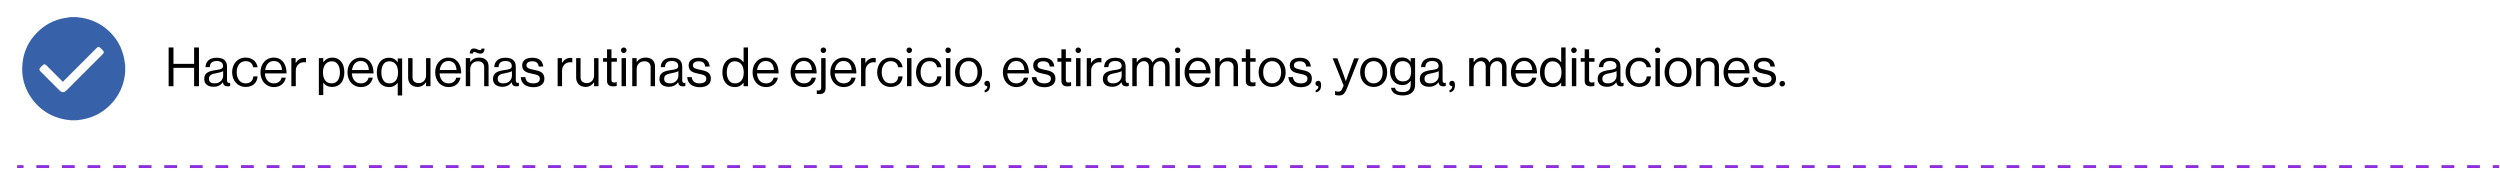
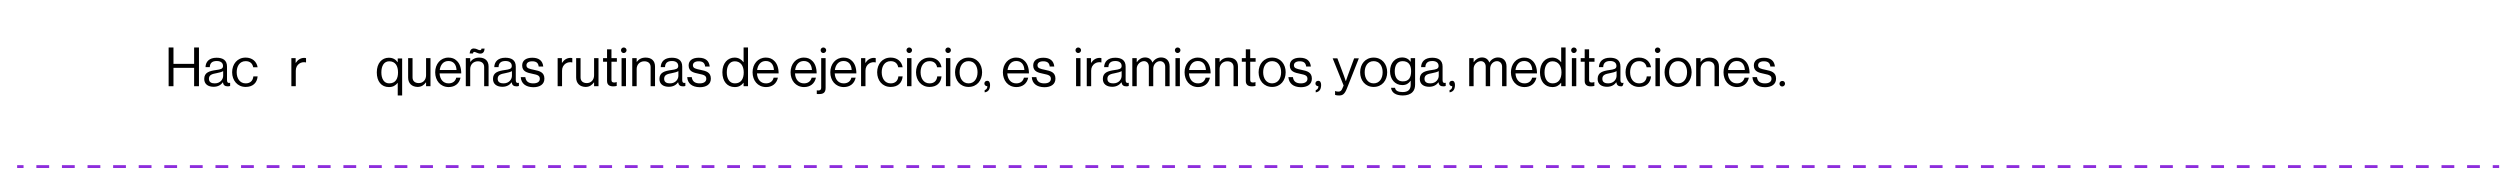
<svg xmlns="http://www.w3.org/2000/svg" width="1300px" height="95px" viewBox="0 0 1311 95" version="1.1">
  <g id="surface1">
-     <path style=" stroke:none;fill-rule:nonzero;fill:rgb(21.569%,38.039%,66.275%);fill-opacity:1;" d="M 65.656 33.832 C 65.656 34.953 65.656 36.074 65.656 37.195 C 65.582 37.867 65.508 38.539 65.434 39.211 C 64.684 44.586 62.52 49.367 58.863 53.477 C 54.68 58.18 49.527 61.094 43.332 62.215 C 42.359 62.363 41.312 62.512 40.344 62.66 C 39.223 62.66 38.105 62.66 36.984 62.66 C 36.836 62.66 36.609 62.586 36.461 62.586 C 35.34 62.438 34.223 62.363 33.102 62.062 C 26.531 60.645 21.152 57.211 17.121 51.906 C 12.641 46.008 10.926 39.285 11.895 31.965 C 12.641 26.066 15.18 20.988 19.363 16.73 C 23.395 12.621 28.32 10.008 33.996 9.035 C 34.969 8.887 35.938 8.738 36.984 8.59 C 38.105 8.59 39.223 8.59 40.344 8.59 C 41.238 8.738 42.211 8.812 43.105 8.961 C 48.184 9.859 52.664 11.949 56.547 15.387 C 61.176 19.418 64.09 24.645 65.207 30.844 C 65.359 31.816 65.508 32.785 65.656 33.832 Z M 33.027 42.57 C 32.43 41.973 31.98 41.523 31.531 41.078 C 29.145 38.688 26.754 36.297 24.363 33.906 C 23.543 33.086 23.094 33.086 22.273 33.906 C 21.902 34.281 21.527 34.652 21.227 34.953 C 20.48 35.699 20.48 36.297 21.227 37.043 C 24.516 40.332 27.875 43.691 31.16 46.977 C 32.43 48.246 33.625 48.246 34.895 46.977 C 38.254 43.617 41.539 40.332 44.898 36.969 C 47.887 33.98 50.945 30.918 53.934 27.934 C 54.605 27.262 54.605 26.664 53.934 25.992 C 53.559 25.617 53.188 25.242 52.812 24.871 C 51.918 23.973 51.469 23.973 50.574 24.871 C 44.898 30.547 39.148 36.297 33.473 41.973 C 33.324 42.121 33.176 42.273 33.027 42.57 Z M 33.027 42.57 " />
    <path style=" stroke:none;fill-rule:nonzero;fill:rgb(0%,0%,0%);fill-opacity:1;" d="M 88.43 24.496 L 90.969 24.496 L 90.969 33.086 L 101.797 33.086 L 101.797 24.496 L 104.336 24.496 L 104.336 44.812 L 101.797 44.812 L 101.797 35.176 L 90.969 35.176 L 90.969 44.812 L 88.43 44.812 Z M 88.43 24.496 " />
    <path style=" stroke:none;fill-rule:nonzero;fill:rgb(0%,0%,0%);fill-opacity:1;" d="M 112.023 45.109 C 109.262 45.109 107.098 43.84 107.098 41.004 C 107.098 37.566 109.785 36.82 113.445 36.297 C 115.535 36 116.953 35.773 116.953 34.207 C 116.953 32.562 115.758 31.594 113.668 31.594 C 111.277 31.594 110.086 32.637 110.008 34.805 L 107.77 34.805 C 107.844 31.965 109.711 29.875 113.594 29.875 C 116.73 29.875 119.043 31.07 119.043 34.504 L 119.043 41.449 C 119.043 42.496 119.27 43.094 120.09 43.094 C 120.238 43.094 120.387 43.094 120.613 43.02 L 120.688 43.02 L 120.688 44.66 C 120.387 44.812 120.016 44.887 119.418 44.887 C 117.926 44.887 117.102 44.215 116.879 42.719 C 116.059 43.914 114.562 45.109 112.023 45.109 Z M 117.027 39.359 L 117.027 36.895 C 116.281 37.344 114.938 37.715 113.668 37.941 C 111.352 38.387 109.562 38.762 109.562 40.926 C 109.562 42.871 111.129 43.316 112.621 43.316 C 115.609 43.316 117.027 41.078 117.027 39.359 Z M 117.027 39.359 " />
    <path style=" stroke:none;fill-rule:nonzero;fill:rgb(0%,0%,0%);fill-opacity:1;" d="M 121.73 37.492 C 121.73 33.234 124.422 29.801 128.824 29.801 C 132.262 29.801 134.574 31.816 135.098 34.879 L 132.785 34.879 C 132.41 32.863 131.066 31.668 128.824 31.668 C 125.691 31.668 124.121 34.281 124.121 37.492 C 124.121 40.703 125.766 43.316 128.824 43.316 C 131.215 43.316 132.633 41.973 132.859 39.656 L 135.098 39.656 C 134.801 43.168 132.484 45.184 128.824 45.184 C 124.496 45.184 121.73 41.75 121.73 37.492 Z M 121.73 37.492 " />
-     <path style=" stroke:none;fill-rule:nonzero;fill:rgb(0%,0%,0%);fill-opacity:1;" d="M 136.59 37.492 C 136.59 33.234 139.355 29.801 143.535 29.801 C 145.328 29.801 146.746 30.324 147.793 31.367 C 149.434 32.785 150.254 35.176 150.254 38.09 L 138.906 38.09 C 139.055 41.078 140.699 43.316 143.609 43.316 C 145.699 43.316 147.195 42.273 147.641 40.332 L 149.883 40.332 C 149.211 43.469 146.895 45.258 143.609 45.258 C 139.203 45.184 136.59 41.75 136.59 37.492 Z M 147.867 36.297 C 147.719 33.383 146.223 31.594 143.609 31.594 C 140.922 31.594 139.43 33.609 139.055 36.297 Z M 147.867 36.297 " />
    <path style=" stroke:none;fill-rule:nonzero;fill:rgb(0%,0%,0%);fill-opacity:1;" d="M 152.719 30.098 L 155.035 30.098 L 155.035 32.562 L 155.109 32.562 C 156.004 31.145 157.5 29.949 159.516 29.949 C 159.961 29.949 160.188 30.023 160.484 30.098 L 160.484 32.34 C 159.289 32.039 157.945 32.266 156.977 32.938 C 155.855 33.684 155.109 34.953 155.109 36.672 L 155.109 44.812 L 152.793 44.812 L 152.793 30.098 Z M 152.719 30.098 " />
-     <path style=" stroke:none;fill-rule:nonzero;fill:rgb(0%,0%,0%);fill-opacity:1;" d="M 167.207 30.098 L 169.52 30.098 L 169.52 32.191 L 169.594 32.191 C 170.715 30.695 172.207 29.801 174.301 29.801 C 178.031 29.801 180.57 32.637 180.57 37.492 C 180.57 42.199 178.184 45.184 174.223 45.184 C 172.207 45.184 170.789 44.586 169.594 43.02 L 169.52 43.02 L 169.52 49.441 L 167.207 49.441 Z M 178.258 37.566 C 178.258 34.281 176.836 31.742 174.074 31.742 C 170.863 31.742 169.371 34.355 169.371 37.566 C 169.371 40.777 170.641 43.316 174 43.316 C 176.836 43.316 178.258 40.852 178.258 37.566 Z M 178.258 37.566 " />
-     <path style=" stroke:none;fill-rule:nonzero;fill:rgb(0%,0%,0%);fill-opacity:1;" d="M 182.215 37.492 C 182.215 33.234 184.977 29.801 189.156 29.801 C 190.949 29.801 192.367 30.324 193.414 31.367 C 195.059 32.785 195.879 35.176 195.879 38.09 L 184.527 38.09 C 184.68 41.078 186.32 43.316 189.234 43.316 C 191.324 43.316 192.816 42.273 193.266 40.332 L 195.504 40.332 C 194.832 43.469 192.52 45.258 189.234 45.258 C 184.828 45.184 182.215 41.75 182.215 37.492 Z M 193.414 36.297 C 193.266 33.383 191.77 31.594 189.156 31.594 C 186.469 31.594 184.977 33.609 184.602 36.297 Z M 193.414 36.297 " />
    <path style=" stroke:none;fill-rule:nonzero;fill:rgb(0%,0%,0%);fill-opacity:1;" d="M 208.57 43.02 C 207.379 44.438 206.109 45.258 203.941 45.258 C 199.984 45.258 197.594 42.273 197.594 37.566 C 197.594 32.711 200.285 29.875 203.867 29.875 C 205.957 29.875 207.453 30.695 208.496 32.191 L 208.57 32.191 L 208.57 30.246 L 210.887 30.246 L 210.887 49.664 L 208.57 49.664 Z M 208.723 37.566 C 208.723 34.133 207.301 31.742 204.09 31.742 C 201.328 31.742 199.984 34.207 199.984 37.566 C 199.984 40.852 201.328 43.316 204.09 43.316 C 207.453 43.316 208.723 40.852 208.723 37.566 Z M 208.723 37.566 " />
    <path style=" stroke:none;fill-rule:nonzero;fill:rgb(0%,0%,0%);fill-opacity:1;" d="M 214.023 40.254 L 214.023 30.098 L 216.336 30.098 L 216.336 40.18 C 216.336 42.047 217.531 43.168 219.621 43.168 C 221.938 43.168 223.43 41.375 223.43 39.059 L 223.43 30.098 L 225.746 30.098 L 225.746 44.812 L 223.43 44.812 L 223.43 42.793 L 223.355 42.793 C 222.312 44.215 221.043 45.184 218.949 45.184 C 215.965 45.109 214.023 43.316 214.023 40.254 Z M 214.023 40.254 " />
    <path style=" stroke:none;fill-rule:nonzero;fill:rgb(0%,0%,0%);fill-opacity:1;" d="M 228.211 37.492 C 228.211 33.234 230.973 29.801 235.152 29.801 C 236.945 29.801 238.363 30.324 239.41 31.367 C 241.051 32.785 241.875 35.176 241.875 38.09 L 230.523 38.09 C 230.672 41.078 232.316 43.316 235.227 43.316 C 237.32 43.316 238.812 42.273 239.262 40.332 L 241.5 40.332 C 240.828 43.469 238.516 45.258 235.227 45.258 C 230.824 45.184 228.211 41.75 228.211 37.492 Z M 239.41 36.297 C 239.262 33.383 237.766 31.594 235.152 31.594 C 232.465 31.594 230.973 33.609 230.598 36.297 Z M 239.41 36.297 " />
    <path style=" stroke:none;fill-rule:nonzero;fill:rgb(0%,0%,0%);fill-opacity:1;" d="M 244.262 30.098 L 246.578 30.098 L 246.578 32.039 L 246.652 32.039 C 247.699 30.621 249.191 29.801 251.281 29.801 C 254.344 29.801 256.211 31.441 256.211 34.504 L 256.211 44.812 L 253.895 44.812 L 253.895 34.73 C 253.895 32.863 252.625 31.742 250.609 31.742 C 248.297 31.742 246.578 33.383 246.578 35.773 L 246.578 44.812 L 244.262 44.812 Z M 248.668 26.812 C 248.297 26.812 248.07 27.184 247.996 27.633 L 246.281 27.633 C 246.43 25.992 247.102 25.02 248.445 25.02 C 250.012 25.02 250.684 25.914 251.73 25.914 C 252.254 25.914 252.477 25.543 252.477 25.094 L 254.121 25.094 C 254.043 26.512 253.449 27.707 251.953 27.707 C 250.684 27.781 249.414 26.812 248.668 26.812 Z M 248.668 26.812 " />
    <path style=" stroke:none;fill-rule:nonzero;fill:rgb(0%,0%,0%);fill-opacity:1;" d="M 263.453 45.109 C 260.691 45.109 258.523 43.84 258.523 41.004 C 258.523 37.566 261.215 36.82 264.871 36.297 C 266.961 36 268.383 35.773 268.383 34.207 C 268.383 32.562 267.188 31.594 265.098 31.594 C 262.707 31.594 261.512 32.637 261.438 34.805 L 259.195 34.805 C 259.273 31.965 261.137 29.875 265.02 29.875 C 268.156 29.875 270.473 31.07 270.473 34.504 L 270.473 41.449 C 270.473 42.496 270.695 43.094 271.516 43.094 C 271.668 43.094 271.816 43.094 272.039 43.02 L 272.113 43.02 L 272.113 44.66 C 271.816 44.812 271.441 44.887 270.844 44.887 C 269.352 44.887 268.531 44.215 268.305 42.719 C 267.484 43.914 265.992 45.109 263.453 45.109 Z M 268.457 39.359 L 268.457 36.895 C 267.711 37.344 266.363 37.715 265.098 37.941 C 262.781 38.387 260.988 38.762 260.988 40.926 C 260.988 42.871 262.559 43.316 264.051 43.316 C 267.039 43.316 268.457 41.078 268.457 39.359 Z M 268.457 39.359 " />
    <path style=" stroke:none;fill-rule:nonzero;fill:rgb(0%,0%,0%);fill-opacity:1;" d="M 273.086 40.031 L 275.477 40.031 C 275.773 42.57 277.492 43.316 279.656 43.316 C 282.047 43.316 283.09 42.273 283.09 40.926 C 283.09 39.285 281.973 38.836 279.281 38.312 C 276.371 37.715 273.832 37.117 273.832 33.906 C 273.832 31.441 275.699 29.875 279.133 29.875 C 282.793 29.875 284.586 31.594 284.883 34.504 L 282.492 34.504 C 282.27 32.562 281.223 31.742 279.059 31.742 C 276.969 31.742 276.07 32.711 276.07 33.832 C 276.07 35.402 277.492 35.699 280.031 36.223 C 283.016 36.82 285.48 37.492 285.48 40.852 C 285.48 43.84 283.09 45.336 279.656 45.336 C 275.551 45.258 273.309 43.316 273.086 40.031 Z M 273.086 40.031 " />
    <path style=" stroke:none;fill-rule:nonzero;fill:rgb(0%,0%,0%);fill-opacity:1;" d="M 292.352 30.098 L 294.664 30.098 L 294.664 32.562 L 294.738 32.562 C 295.637 31.145 297.129 29.949 299.145 29.949 C 299.594 29.949 299.816 30.023 300.117 30.098 L 300.117 32.34 C 298.922 32.039 297.578 32.266 296.605 32.938 C 295.484 33.684 294.738 34.953 294.738 36.672 L 294.738 44.812 L 292.426 44.812 L 292.426 30.098 Z M 292.352 30.098 " />
    <path style=" stroke:none;fill-rule:nonzero;fill:rgb(0%,0%,0%);fill-opacity:1;" d="M 302.133 40.254 L 302.133 30.098 L 304.445 30.098 L 304.445 40.18 C 304.445 42.047 305.641 43.168 307.73 43.168 C 310.047 43.168 311.539 41.375 311.539 39.059 L 311.539 30.098 L 313.855 30.098 L 313.855 44.812 L 311.539 44.812 L 311.539 42.793 L 311.465 42.793 C 310.418 44.215 309.148 45.184 307.059 45.184 C 304.074 45.109 302.133 43.316 302.133 40.254 Z M 302.133 40.254 " />
    <path style=" stroke:none;fill-rule:nonzero;fill:rgb(0%,0%,0%);fill-opacity:1;" d="M 318.336 42.047 L 318.336 31.965 L 316.242 31.965 L 316.242 30.098 L 318.336 30.098 L 318.336 25.469 L 320.648 25.469 L 320.648 30.098 L 323.488 30.098 L 323.488 31.965 L 320.648 31.965 L 320.648 41.523 C 320.648 42.57 321.172 42.871 322.141 42.871 C 322.59 42.871 323.113 42.719 323.336 42.645 L 323.41 42.645 L 323.41 44.66 C 322.891 44.812 322.219 44.887 321.547 44.887 C 319.68 44.887 318.336 44.141 318.336 42.047 Z M 318.336 42.047 " />
    <path style=" stroke:none;fill-rule:nonzero;fill:rgb(0%,0%,0%);fill-opacity:1;" d="M 328.562 25.914 C 328.562 26.738 327.891 27.41 327.07 27.41 C 326.25 27.41 325.652 26.738 325.652 25.914 C 325.652 25.094 326.324 24.496 327.07 24.496 C 327.965 24.496 328.562 25.168 328.562 25.914 Z M 325.949 30.098 L 328.266 30.098 L 328.266 44.812 L 325.949 44.812 Z M 325.949 30.098 " />
    <path style=" stroke:none;fill-rule:nonzero;fill:rgb(0%,0%,0%);fill-opacity:1;" d="M 331.551 30.098 L 333.867 30.098 L 333.867 32.039 L 333.941 32.039 C 334.984 30.621 336.48 29.801 338.57 29.801 C 341.633 29.801 343.496 31.441 343.496 34.504 L 343.496 44.812 L 341.184 44.812 L 341.184 34.73 C 341.184 32.863 339.914 31.742 337.898 31.742 C 335.582 31.742 333.867 33.383 333.867 35.773 L 333.867 44.812 L 331.551 44.812 Z M 331.551 30.098 " />
    <path style=" stroke:none;fill-rule:nonzero;fill:rgb(0%,0%,0%);fill-opacity:1;" d="M 350.742 45.109 C 347.977 45.109 345.812 43.84 345.812 41.004 C 345.812 37.566 348.5 36.82 352.16 36.297 C 354.25 36 355.668 35.773 355.668 34.207 C 355.668 32.562 354.473 31.594 352.383 31.594 C 349.992 31.594 348.801 32.637 348.723 34.805 L 346.484 34.805 C 346.559 31.965 348.426 29.875 352.309 29.875 C 355.445 29.875 357.758 31.07 357.758 34.504 L 357.758 41.449 C 357.758 42.496 357.984 43.094 358.805 43.094 C 358.953 43.094 359.102 43.094 359.328 43.02 L 359.402 43.02 L 359.402 44.66 C 359.102 44.812 358.73 44.887 358.133 44.887 C 356.641 44.887 355.816 44.215 355.594 42.719 C 354.773 43.914 353.277 45.109 350.742 45.109 Z M 355.742 39.359 L 355.742 36.895 C 354.996 37.344 353.652 37.715 352.383 37.941 C 350.07 38.387 348.277 38.762 348.277 40.926 C 348.277 42.871 349.844 43.316 351.34 43.316 C 354.324 43.316 355.742 41.078 355.742 39.359 Z M 355.742 39.359 " />
    <path style=" stroke:none;fill-rule:nonzero;fill:rgb(0%,0%,0%);fill-opacity:1;" d="M 360.371 40.031 L 362.762 40.031 C 363.062 42.57 364.777 43.316 366.945 43.316 C 369.332 43.316 370.379 42.273 370.379 40.926 C 370.379 39.285 369.258 38.836 366.57 38.312 C 363.656 37.715 361.121 37.117 361.121 33.906 C 361.121 31.441 362.984 29.875 366.422 29.875 C 370.078 29.875 371.871 31.594 372.172 34.504 L 369.781 34.504 C 369.559 32.562 368.512 31.742 366.348 31.742 C 364.254 31.742 363.359 32.711 363.359 33.832 C 363.359 35.402 364.777 35.699 367.316 36.223 C 370.305 36.82 372.77 37.492 372.77 40.852 C 372.77 43.84 370.379 45.336 366.945 45.336 C 362.836 45.258 360.598 43.316 360.371 40.031 Z M 360.371 40.031 " />
    <path style=" stroke:none;fill-rule:nonzero;fill:rgb(0%,0%,0%);fill-opacity:1;" d="M 378.816 37.492 C 378.816 32.637 381.652 29.801 385.238 29.801 C 387.328 29.801 388.895 30.844 389.867 32.191 L 389.941 32.191 L 389.941 24.496 L 392.258 24.496 L 392.258 44.812 L 389.941 44.812 L 389.941 43.02 L 389.867 43.02 C 388.746 44.438 387.402 45.258 385.312 45.258 C 381.281 45.258 378.816 42.199 378.816 37.492 Z M 390.016 37.566 C 390.016 34.133 388.375 31.742 385.312 31.742 C 382.551 31.742 381.129 34.207 381.129 37.566 C 381.129 40.852 382.551 43.316 385.387 43.316 C 388.672 43.316 390.016 40.852 390.016 37.566 Z M 390.016 37.566 " />
    <path style=" stroke:none;fill-rule:nonzero;fill:rgb(0%,0%,0%);fill-opacity:1;" d="M 394.645 37.492 C 394.645 33.234 397.41 29.801 401.59 29.801 C 403.383 29.801 404.801 30.324 405.848 31.367 C 407.488 32.785 408.309 35.176 408.309 38.09 L 396.961 38.09 C 397.109 41.078 398.754 43.316 401.664 43.316 C 403.754 43.316 405.25 42.273 405.695 40.332 L 407.938 40.332 C 407.266 43.469 404.949 45.258 401.664 45.258 C 397.258 45.184 394.645 41.75 394.645 37.492 Z M 405.848 36.297 C 405.695 33.383 404.203 31.594 401.59 31.594 C 398.902 31.594 397.41 33.609 397.035 36.297 Z M 405.848 36.297 " />
    <path style=" stroke:none;fill-rule:nonzero;fill:rgb(0%,0%,0%);fill-opacity:1;" d="M 414.582 37.492 C 414.582 33.234 417.344 29.801 421.527 29.801 C 423.316 29.801 424.738 30.324 425.781 31.367 C 427.426 32.785 428.246 35.176 428.246 38.09 L 416.898 38.09 C 417.047 41.078 418.688 43.316 421.602 43.316 C 423.691 43.316 425.109 42.273 425.633 40.332 L 427.875 40.332 C 427.199 43.469 424.887 45.258 421.602 45.258 C 417.195 45.184 414.582 41.75 414.582 37.492 Z M 425.781 36.297 C 425.633 33.383 424.141 31.594 421.527 31.594 C 418.84 31.594 417.344 33.609 416.973 36.297 Z M 425.781 36.297 " />
    <path style=" stroke:none;fill-rule:nonzero;fill:rgb(0%,0%,0%);fill-opacity:1;" d="M 428.32 48.844 L 428.32 46.977 C 428.32 46.977 428.918 47.051 429.141 47.051 C 430.113 47.051 430.637 46.605 430.637 45.633 L 430.637 30.098 L 432.949 30.098 L 432.949 45.707 C 432.949 48.395 431.457 48.918 429.59 48.918 C 429.066 48.992 428.695 48.918 428.32 48.844 Z M 433.25 25.914 C 433.25 26.738 432.578 27.41 431.758 27.41 C 430.934 27.41 430.336 26.738 430.336 25.914 C 430.336 25.094 431.008 24.496 431.758 24.496 C 432.578 24.496 433.25 25.168 433.25 25.914 Z M 433.25 25.914 " />
    <path style=" stroke:none;fill-rule:nonzero;fill:rgb(0%,0%,0%);fill-opacity:1;" d="M 435.414 37.492 C 435.414 33.234 438.176 29.801 442.359 29.801 C 444.152 29.801 445.57 30.324 446.613 31.367 C 448.258 32.785 449.078 35.176 449.078 38.09 L 437.73 38.09 C 437.879 41.078 439.52 43.316 442.434 43.316 C 444.523 43.316 446.016 42.273 446.465 40.332 L 448.707 40.332 C 448.035 43.469 445.719 45.258 442.434 45.258 C 438.027 45.184 435.414 41.75 435.414 37.492 Z M 446.613 36.297 C 446.465 33.383 444.973 31.594 442.359 31.594 C 439.672 31.594 438.176 33.609 437.805 36.297 Z M 446.613 36.297 " />
    <path style=" stroke:none;fill-rule:nonzero;fill:rgb(0%,0%,0%);fill-opacity:1;" d="M 451.469 30.098 L 453.781 30.098 L 453.781 32.562 L 453.859 32.562 C 454.754 31.145 456.246 29.949 458.262 29.949 C 458.711 29.949 458.934 30.023 459.234 30.098 L 459.234 32.34 C 458.039 32.039 456.695 32.266 455.723 32.938 C 454.605 33.684 453.859 34.953 453.859 36.672 L 453.859 44.812 L 451.543 44.812 L 451.543 30.098 Z M 451.469 30.098 " />
    <path style=" stroke:none;fill-rule:nonzero;fill:rgb(0%,0%,0%);fill-opacity:1;" d="M 459.98 37.492 C 459.98 33.234 462.668 29.801 467.074 29.801 C 470.508 29.801 472.824 31.816 473.348 34.879 L 471.031 34.879 C 470.656 32.863 469.312 31.668 467.074 31.668 C 463.938 31.668 462.371 34.281 462.371 37.492 C 462.371 40.703 464.012 43.316 467.074 43.316 C 469.465 43.316 470.883 41.973 471.105 39.656 L 473.348 39.656 C 473.047 43.168 470.734 45.184 467.074 45.184 C 462.668 45.184 459.98 41.75 459.98 37.492 Z M 459.98 37.492 " />
    <path style=" stroke:none;fill-rule:nonzero;fill:rgb(0%,0%,0%);fill-opacity:1;" d="M 478.273 25.914 C 478.273 26.738 477.602 27.41 476.781 27.41 C 475.961 27.41 475.363 26.738 475.363 25.914 C 475.363 25.094 476.035 24.496 476.781 24.496 C 477.602 24.496 478.273 25.168 478.273 25.914 Z M 475.66 30.098 L 477.977 30.098 L 477.977 44.812 L 475.66 44.812 Z M 475.66 30.098 " />
    <path style=" stroke:none;fill-rule:nonzero;fill:rgb(0%,0%,0%);fill-opacity:1;" d="M 480.363 37.492 C 480.363 33.234 483.055 29.801 487.457 29.801 C 490.895 29.801 493.207 31.816 493.73 34.879 L 491.414 34.879 C 491.043 32.863 489.699 31.668 487.457 31.668 C 484.324 31.668 482.754 34.281 482.754 37.492 C 482.754 40.703 484.398 43.316 487.457 43.316 C 489.848 43.316 491.266 41.973 491.492 39.656 L 493.73 39.656 C 493.434 43.168 491.117 45.184 487.457 45.184 C 483.129 45.184 480.363 41.75 480.363 37.492 Z M 480.363 37.492 " />
    <path style=" stroke:none;fill-rule:nonzero;fill:rgb(0%,0%,0%);fill-opacity:1;" d="M 498.66 25.914 C 498.66 26.738 497.988 27.41 497.164 27.41 C 496.344 27.41 495.746 26.738 495.746 25.914 C 495.746 25.094 496.418 24.496 497.164 24.496 C 498.062 24.496 498.66 25.168 498.66 25.914 Z M 496.047 30.098 L 498.359 30.098 L 498.359 44.812 L 496.047 44.812 Z M 496.047 30.098 " />
    <path style=" stroke:none;fill-rule:nonzero;fill:rgb(0%,0%,0%);fill-opacity:1;" d="M 500.824 37.492 C 500.824 33.234 503.512 29.801 507.918 29.801 C 512.324 29.801 515.012 33.234 515.012 37.492 C 515.012 41.75 512.324 45.184 507.918 45.184 C 503.512 45.184 500.824 41.75 500.824 37.492 Z M 512.621 37.492 C 512.621 34.281 511.055 31.668 507.918 31.668 C 504.781 31.668 503.215 34.281 503.215 37.492 C 503.215 40.703 504.855 43.316 507.918 43.316 C 510.98 43.316 512.621 40.703 512.621 37.492 Z M 512.621 37.492 " />
    <path style=" stroke:none;fill-rule:nonzero;fill:rgb(0%,0%,0%);fill-opacity:1;" d="M 516.43 46.828 C 517.102 46.605 517.773 46.082 517.773 44.812 C 516.879 44.812 516.207 44.215 516.207 43.391 C 516.207 42.57 516.805 41.973 517.699 41.973 C 518.672 41.973 519.191 42.793 519.191 44.141 C 519.191 46.754 517.996 47.797 516.355 48.023 L 516.355 46.828 Z M 516.43 46.828 " />
    <path style=" stroke:none;fill-rule:nonzero;fill:rgb(0%,0%,0%);fill-opacity:1;" d="M 525.914 37.492 C 525.914 33.234 528.676 29.801 532.855 29.801 C 534.648 29.801 536.066 30.324 537.113 31.367 C 538.754 32.785 539.578 35.176 539.578 38.09 L 528.227 38.09 C 528.375 41.078 530.02 43.316 532.934 43.316 C 535.023 43.316 536.441 42.273 536.965 40.332 L 539.203 40.332 C 538.531 43.469 536.219 45.258 532.934 45.258 C 528.527 45.184 525.914 41.75 525.914 37.492 Z M 537.188 36.297 C 537.039 33.383 535.547 31.594 532.934 31.594 C 530.242 31.594 528.75 33.609 528.375 36.297 Z M 537.188 36.297 " />
    <path style=" stroke:none;fill-rule:nonzero;fill:rgb(0%,0%,0%);fill-opacity:1;" d="M 541.07 40.031 L 543.461 40.031 C 543.758 42.57 545.477 43.316 547.641 43.316 C 550.031 43.316 551.074 42.273 551.074 40.926 C 551.074 39.285 549.957 38.836 547.27 38.312 C 544.355 37.715 541.816 37.117 541.816 33.906 C 541.816 31.441 543.684 29.875 547.117 29.875 C 550.777 29.875 552.57 31.594 552.867 34.504 L 550.48 34.504 C 550.254 32.562 549.211 31.742 547.043 31.742 C 544.953 31.742 544.059 32.711 544.059 33.832 C 544.059 35.402 545.477 35.699 548.016 36.223 C 551 36.82 553.465 37.492 553.465 40.852 C 553.465 43.84 551.074 45.336 547.641 45.336 C 543.535 45.258 541.293 43.316 541.07 40.031 Z M 541.07 40.031 " />
-     <path style=" stroke:none;fill-rule:nonzero;fill:rgb(0%,0%,0%);fill-opacity:1;" d="M 556.602 42.047 L 556.602 31.965 L 554.512 31.965 L 554.512 30.098 L 556.602 30.098 L 556.602 25.469 L 558.918 25.469 L 558.918 30.098 L 561.754 30.098 L 561.754 31.965 L 558.918 31.965 L 558.918 41.523 C 558.918 42.57 559.438 42.871 560.41 42.871 C 560.859 42.871 561.379 42.719 561.605 42.645 L 561.68 42.645 L 561.68 44.66 C 561.156 44.812 560.484 44.887 559.812 44.887 C 558.02 44.887 556.602 44.141 556.602 42.047 Z M 556.602 42.047 " />
    <path style=" stroke:none;fill-rule:nonzero;fill:rgb(0%,0%,0%);fill-opacity:1;" d="M 566.906 25.914 C 566.906 26.738 566.234 27.41 565.414 27.41 C 564.59 27.41 563.992 26.738 563.992 25.914 C 563.992 25.094 564.664 24.496 565.414 24.496 C 566.234 24.496 566.906 25.168 566.906 25.914 Z M 564.293 30.098 L 566.605 30.098 L 566.605 44.812 L 564.293 44.812 Z M 564.293 30.098 " />
    <path style=" stroke:none;fill-rule:nonzero;fill:rgb(0%,0%,0%);fill-opacity:1;" d="M 569.816 30.098 L 572.133 30.098 L 572.133 32.562 L 572.207 32.562 C 573.102 31.145 574.598 29.949 576.613 29.949 C 577.062 29.949 577.285 30.023 577.582 30.098 L 577.582 32.34 C 576.391 32.039 575.043 32.266 574.074 32.938 C 572.953 33.684 572.207 34.953 572.207 36.672 L 572.207 44.812 L 569.895 44.812 L 569.895 30.098 Z M 569.816 30.098 " />
    <path style=" stroke:none;fill-rule:nonzero;fill:rgb(0%,0%,0%);fill-opacity:1;" d="M 583.258 45.109 C 580.496 45.109 578.332 43.84 578.332 41.004 C 578.332 37.566 581.02 36.82 584.676 36.297 C 586.77 36 588.188 35.773 588.188 34.207 C 588.188 32.562 586.992 31.594 584.902 31.594 C 582.512 31.594 581.316 32.637 581.242 34.805 L 579.004 34.805 C 579.078 31.965 580.945 29.875 584.828 29.875 C 587.961 29.875 590.277 31.07 590.277 34.504 L 590.277 41.449 C 590.277 42.496 590.5 43.094 591.324 43.094 C 591.473 43.094 591.621 43.094 591.844 43.02 L 591.918 43.02 L 591.918 44.66 C 591.621 44.812 591.246 44.887 590.652 44.887 C 589.156 44.887 588.336 44.215 588.113 42.719 C 587.215 43.914 585.723 45.109 583.258 45.109 Z M 588.188 39.359 L 588.188 36.895 C 587.441 37.344 586.094 37.715 584.828 37.941 C 582.512 38.387 580.719 38.762 580.719 40.926 C 580.719 42.871 582.289 43.316 583.781 43.316 C 586.844 43.316 588.188 41.078 588.188 39.359 Z M 588.188 39.359 " />
    <path style=" stroke:none;fill-rule:nonzero;fill:rgb(0%,0%,0%);fill-opacity:1;" d="M 593.785 30.098 L 596.102 30.098 L 596.102 32.191 L 596.176 32.191 C 597.07 30.77 598.641 29.727 600.508 29.727 C 602.297 29.727 603.719 30.621 604.316 32.34 L 604.391 32.34 C 605.359 30.695 607.078 29.727 608.871 29.727 C 611.484 29.727 613.352 31.367 613.352 34.43 L 613.352 44.812 L 611.035 44.812 L 611.035 34.578 C 611.035 32.785 609.84 31.668 608.348 31.668 C 606.48 31.668 604.762 33.309 604.762 35.625 L 604.762 44.812 L 602.449 44.812 L 602.449 34.578 C 602.449 32.785 601.402 31.668 599.91 31.668 C 598.117 31.668 596.102 33.309 596.102 35.625 L 596.102 44.812 L 593.785 44.812 Z M 593.785 30.098 " />
    <path style=" stroke:none;fill-rule:nonzero;fill:rgb(0%,0%,0%);fill-opacity:1;" d="M 619.023 25.914 C 619.023 26.738 618.352 27.41 617.531 27.41 C 616.711 27.41 616.113 26.738 616.113 25.914 C 616.113 25.094 616.785 24.496 617.531 24.496 C 618.426 24.496 619.023 25.168 619.023 25.914 Z M 616.41 30.098 L 618.727 30.098 L 618.727 44.812 L 616.41 44.812 Z M 616.41 30.098 " />
    <path style=" stroke:none;fill-rule:nonzero;fill:rgb(0%,0%,0%);fill-opacity:1;" d="M 621.191 37.492 C 621.191 33.234 623.953 29.801 628.133 29.801 C 629.926 29.801 631.344 30.324 632.391 31.367 C 634.031 32.785 634.855 35.176 634.855 38.09 L 623.504 38.09 C 623.652 41.078 625.297 43.316 628.207 43.316 C 630.301 43.316 631.719 42.273 632.242 40.332 L 634.48 40.332 C 633.809 43.469 631.492 45.258 628.207 45.258 C 623.805 45.184 621.191 41.75 621.191 37.492 Z M 632.391 36.297 C 632.242 33.383 630.746 31.594 628.133 31.594 C 625.445 31.594 623.953 33.609 623.578 36.297 Z M 632.391 36.297 " />
    <path style=" stroke:none;fill-rule:nonzero;fill:rgb(0%,0%,0%);fill-opacity:1;" d="M 637.242 30.098 L 639.559 30.098 L 639.559 32.039 L 639.633 32.039 C 640.68 30.621 642.172 29.801 644.262 29.801 C 647.324 29.801 649.191 31.441 649.191 34.504 L 649.191 44.812 L 646.875 44.812 L 646.875 34.73 C 646.875 32.863 645.605 31.742 643.59 31.742 C 641.277 31.742 639.559 33.383 639.559 35.773 L 639.559 44.812 L 637.242 44.812 Z M 637.242 30.098 " />
    <path style=" stroke:none;fill-rule:nonzero;fill:rgb(0%,0%,0%);fill-opacity:1;" d="M 653.297 42.047 L 653.297 31.965 L 651.207 31.965 L 651.207 30.098 L 653.297 30.098 L 653.297 25.469 L 655.613 25.469 L 655.613 30.098 L 658.449 30.098 L 658.449 31.965 L 655.613 31.965 L 655.613 41.523 C 655.613 42.57 656.133 42.871 657.105 42.871 C 657.555 42.871 658.074 42.719 658.301 42.645 L 658.375 42.645 L 658.375 44.66 C 657.852 44.812 657.18 44.887 656.508 44.887 C 654.641 44.887 653.297 44.141 653.297 42.047 Z M 653.297 42.047 " />
    <path style=" stroke:none;fill-rule:nonzero;fill:rgb(0%,0%,0%);fill-opacity:1;" d="M 660.016 37.492 C 660.016 33.234 662.707 29.801 667.109 29.801 C 671.516 29.801 674.203 33.234 674.203 37.492 C 674.203 41.75 671.516 45.184 667.109 45.184 C 662.707 45.184 660.016 41.75 660.016 37.492 Z M 671.816 37.492 C 671.816 34.281 670.246 31.668 667.109 31.668 C 663.977 31.668 662.406 34.281 662.406 37.492 C 662.406 40.703 664.051 43.316 667.109 43.316 C 670.246 43.242 671.816 40.703 671.816 37.492 Z M 671.816 37.492 " />
    <path style=" stroke:none;fill-rule:nonzero;fill:rgb(0%,0%,0%);fill-opacity:1;" d="M 675.625 40.031 L 678.012 40.031 C 678.312 42.57 680.027 43.316 682.195 43.316 C 684.582 43.316 685.629 42.273 685.629 40.926 C 685.629 39.285 684.508 38.836 681.82 38.312 C 678.91 37.715 676.371 37.117 676.371 33.906 C 676.371 31.441 678.238 29.875 681.672 29.875 C 685.328 29.875 687.121 31.594 687.422 34.504 L 684.957 34.504 C 684.734 32.562 683.688 31.742 681.523 31.742 C 679.43 31.742 678.535 32.711 678.535 33.832 C 678.535 35.402 679.953 35.699 682.492 36.223 C 685.48 36.82 687.945 37.492 687.945 40.852 C 687.945 43.84 685.555 45.336 682.121 45.336 C 678.16 45.258 675.922 43.316 675.625 40.031 Z M 675.625 40.031 " />
    <path style=" stroke:none;fill-rule:nonzero;fill:rgb(0%,0%,0%);fill-opacity:1;" d="M 690.035 46.828 C 690.707 46.605 691.379 46.082 691.379 44.812 C 690.48 44.812 689.809 44.215 689.809 43.391 C 689.809 42.57 690.406 41.973 691.305 41.973 C 692.273 41.973 692.797 42.793 692.797 44.141 C 692.797 46.754 691.602 47.797 689.961 48.023 L 689.961 46.828 Z M 690.035 46.828 " />
    <path style=" stroke:none;fill-rule:nonzero;fill:rgb(0%,0%,0%);fill-opacity:1;" d="M 700.113 49.367 L 700.113 47.352 L 700.266 47.352 C 700.562 47.5 701.086 47.648 701.832 47.648 C 702.801 47.648 703.473 47.277 703.996 45.855 L 704.594 44.438 L 698.844 30.172 L 701.309 30.172 L 704.742 39.285 C 705.191 40.48 705.715 42.121 705.715 42.121 L 705.789 42.121 C 705.789 42.121 706.312 40.48 706.762 39.285 L 710.121 30.172 L 712.586 30.172 L 706.312 46.008 C 705.117 49.07 703.996 49.664 702.207 49.664 C 701.309 49.664 700.785 49.59 700.113 49.367 Z M 700.113 49.367 " />
    <path style=" stroke:none;fill-rule:nonzero;fill:rgb(0%,0%,0%);fill-opacity:1;" d="M 713.258 37.492 C 713.258 33.234 715.945 29.801 720.348 29.801 C 724.754 29.801 727.441 33.234 727.441 37.492 C 727.441 41.75 724.754 45.184 720.348 45.184 C 715.945 45.184 713.258 41.75 713.258 37.492 Z M 725.055 37.492 C 725.055 34.281 723.484 31.668 720.348 31.668 C 717.215 31.668 715.645 34.281 715.645 37.492 C 715.645 40.703 717.289 43.316 720.348 43.316 C 723.41 43.316 725.055 40.703 725.055 37.492 Z M 725.055 37.492 " />
    <path style=" stroke:none;fill-rule:nonzero;fill:rgb(0%,0%,0%);fill-opacity:1;" d="M 729.461 45.633 L 731.551 45.633 C 731.773 47.277 733.344 47.875 735.582 47.875 C 738.27 47.875 739.762 46.68 739.762 44.066 L 739.762 41.973 L 739.688 41.973 C 738.645 43.391 737.449 44.215 735.359 44.215 C 731.551 44.215 728.938 41.152 728.938 36.969 C 728.938 32.414 731.773 29.727 735.207 29.727 C 737.301 29.727 738.719 30.547 739.688 31.965 L 739.762 31.965 L 739.762 30.098 L 742.078 30.098 L 742.078 43.988 C 742.078 45.633 741.629 46.977 740.734 47.875 C 739.613 49.07 737.82 49.664 735.656 49.664 C 731.922 49.664 729.758 48.172 729.461 45.633 Z M 739.988 36.895 C 739.988 33.684 738.645 31.668 735.508 31.668 C 732.746 31.668 731.402 33.832 731.402 36.969 C 731.402 40.18 732.82 42.273 735.582 42.273 C 738.941 42.348 739.988 40.031 739.988 36.895 Z M 739.988 36.895 " />
    <path style=" stroke:none;fill-rule:nonzero;fill:rgb(0%,0%,0%);fill-opacity:1;" d="M 749.469 45.109 C 746.707 45.109 744.543 43.84 744.543 41.004 C 744.543 37.566 747.23 36.82 750.891 36.297 C 752.98 36 754.398 35.773 754.398 34.207 C 754.398 32.562 753.203 31.594 751.113 31.594 C 748.723 31.594 747.527 32.637 747.453 34.805 L 745.215 34.805 C 745.289 31.965 747.156 29.875 751.039 29.875 C 754.176 29.875 756.488 31.07 756.488 34.504 L 756.488 41.449 C 756.488 42.496 756.715 43.094 757.535 43.094 C 757.684 43.094 757.832 43.094 758.059 43.02 L 758.133 43.02 L 758.133 44.66 C 757.832 44.812 757.461 44.887 756.863 44.887 C 755.367 44.887 754.547 44.215 754.324 42.719 C 753.504 43.914 752.008 45.109 749.469 45.109 Z M 754.473 39.359 L 754.473 36.895 C 753.727 37.344 752.383 37.715 751.113 37.941 C 748.797 38.387 747.008 38.762 747.008 40.926 C 747.008 42.871 748.574 43.316 750.066 43.316 C 753.055 43.316 754.473 41.078 754.473 39.359 Z M 754.473 39.359 " />
    <path style=" stroke:none;fill-rule:nonzero;fill:rgb(0%,0%,0%);fill-opacity:1;" d="M 760.223 46.828 C 760.895 46.605 761.566 46.082 761.566 44.812 C 760.672 44.812 760 44.215 760 43.391 C 760 42.57 760.598 41.973 761.492 41.973 C 762.461 41.973 762.984 42.793 762.984 44.141 C 762.984 46.754 761.789 47.797 760.148 48.023 L 760.148 46.828 Z M 760.223 46.828 " />
    <path style=" stroke:none;fill-rule:nonzero;fill:rgb(0%,0%,0%);fill-opacity:1;" d="M 770.453 30.098 L 772.766 30.098 L 772.766 32.191 L 772.84 32.191 C 773.738 30.77 775.305 29.727 777.172 29.727 C 778.965 29.727 780.383 30.621 780.98 32.34 L 781.055 32.34 C 782.027 30.695 783.742 29.727 785.535 29.727 C 788.148 29.727 790.016 31.367 790.016 34.43 L 790.016 44.812 L 787.699 44.812 L 787.699 34.578 C 787.699 32.785 786.508 31.668 785.012 31.668 C 783.145 31.668 781.43 33.309 781.43 35.625 L 781.43 44.812 L 779.113 44.812 L 779.113 34.578 C 779.113 32.785 778.066 31.668 776.574 31.668 C 774.781 31.668 772.766 33.309 772.766 35.625 L 772.766 44.812 L 770.453 44.812 Z M 770.453 30.098 " />
    <path style=" stroke:none;fill-rule:nonzero;fill:rgb(0%,0%,0%);fill-opacity:1;" d="M 792.328 37.492 C 792.328 33.234 795.094 29.801 799.273 29.801 C 801.066 29.801 802.484 30.324 803.531 31.367 C 805.172 32.785 805.996 35.176 805.996 38.09 L 794.719 38.09 C 794.867 41.078 796.512 43.316 799.422 43.316 C 801.516 43.316 802.934 42.273 803.457 40.332 L 805.695 40.332 C 805.023 43.469 802.707 45.258 799.422 45.258 C 794.945 45.184 792.328 41.75 792.328 37.492 Z M 803.531 36.297 C 803.383 33.383 801.887 31.594 799.273 31.594 C 796.586 31.594 795.094 33.609 794.719 36.297 Z M 803.531 36.297 " />
    <path style=" stroke:none;fill-rule:nonzero;fill:rgb(0%,0%,0%);fill-opacity:1;" d="M 807.562 37.492 C 807.562 32.637 810.398 29.801 813.984 29.801 C 816.074 29.801 817.645 30.844 818.613 32.191 L 818.688 32.191 L 818.688 24.496 L 821.004 24.496 L 821.004 44.812 L 818.688 44.812 L 818.688 43.02 L 818.613 43.02 C 817.492 44.438 816.148 45.258 814.059 45.258 C 810.102 45.258 807.562 42.199 807.562 37.492 Z M 818.836 37.566 C 818.836 34.133 817.195 31.742 814.133 31.742 C 811.371 31.742 809.953 34.207 809.953 37.566 C 809.953 40.852 811.371 43.316 814.207 43.316 C 817.418 43.316 818.836 40.852 818.836 37.566 Z M 818.836 37.566 " />
    <path style=" stroke:none;fill-rule:nonzero;fill:rgb(0%,0%,0%);fill-opacity:1;" d="M 826.828 25.914 C 826.828 26.738 826.156 27.41 825.332 27.41 C 824.512 27.41 823.914 26.738 823.914 25.914 C 823.914 25.094 824.586 24.496 825.332 24.496 C 826.23 24.496 826.828 25.168 826.828 25.914 Z M 824.289 30.098 L 826.602 30.098 L 826.602 44.812 L 824.289 44.812 Z M 824.289 30.098 " />
    <path style=" stroke:none;fill-rule:nonzero;fill:rgb(0%,0%,0%);fill-opacity:1;" d="M 831.008 42.047 L 831.008 31.965 L 828.918 31.965 L 828.918 30.098 L 831.008 30.098 L 831.008 25.469 L 833.324 25.469 L 833.324 30.098 L 836.16 30.098 L 836.16 31.965 L 833.324 31.965 L 833.324 41.523 C 833.324 42.57 833.848 42.871 834.816 42.871 C 835.266 42.871 835.785 42.719 836.012 42.645 L 836.086 42.645 L 836.086 44.66 C 835.562 44.812 834.891 44.887 834.219 44.887 C 832.352 44.887 831.008 44.141 831.008 42.047 Z M 831.008 42.047 " />
-     <path style=" stroke:none;fill-rule:nonzero;fill:rgb(0%,0%,0%);fill-opacity:1;" d="M 842.73 45.109 C 839.969 45.109 837.805 43.84 837.805 41.004 C 837.805 37.566 840.492 36.82 844.148 36.297 C 846.242 36 847.66 35.773 847.66 34.207 C 847.66 32.562 846.465 31.594 844.375 31.594 C 841.984 31.594 840.789 32.637 840.715 34.805 L 838.477 34.805 C 838.551 31.965 840.418 29.875 844.301 29.875 C 847.434 29.875 849.75 31.07 849.75 34.504 L 849.75 41.449 C 849.75 42.496 849.973 43.094 850.797 43.094 C 850.945 43.094 851.094 43.094 851.316 43.02 L 851.395 43.02 L 851.395 44.66 C 851.094 44.812 850.723 44.887 850.125 44.887 C 848.629 44.887 847.809 44.215 847.586 42.719 C 846.762 43.914 845.27 45.109 842.73 45.109 Z M 847.734 39.359 L 847.734 36.895 C 846.988 37.344 845.645 37.715 844.375 37.941 C 842.059 38.387 840.266 38.762 840.266 40.926 C 840.266 42.871 841.836 43.316 843.328 43.316 C 846.316 43.316 847.734 41.078 847.734 39.359 Z M 847.734 39.359 " />
+     <path style=" stroke:none;fill-rule:nonzero;fill:rgb(0%,0%,0%);fill-opacity:1;" d="M 842.73 45.109 C 839.969 45.109 837.805 43.84 837.805 41.004 C 837.805 37.566 840.492 36.82 844.148 36.297 C 846.242 36 847.66 35.773 847.66 34.207 C 847.66 32.562 846.465 31.594 844.375 31.594 C 841.984 31.594 840.789 32.637 840.715 34.805 L 838.477 34.805 C 838.551 31.965 840.418 29.875 844.301 29.875 C 847.434 29.875 849.75 31.07 849.75 34.504 L 849.75 41.449 C 849.75 42.496 849.973 43.094 850.797 43.094 C 850.945 43.094 851.094 43.094 851.316 43.02 L 851.395 43.02 C 851.094 44.812 850.723 44.887 850.125 44.887 C 848.629 44.887 847.809 44.215 847.586 42.719 C 846.762 43.914 845.27 45.109 842.73 45.109 Z M 847.734 39.359 L 847.734 36.895 C 846.988 37.344 845.645 37.715 844.375 37.941 C 842.059 38.387 840.266 38.762 840.266 40.926 C 840.266 42.871 841.836 43.316 843.328 43.316 C 846.316 43.316 847.734 41.078 847.734 39.359 Z M 847.734 39.359 " />
    <path style=" stroke:none;fill-rule:nonzero;fill:rgb(0%,0%,0%);fill-opacity:1;" d="M 852.438 37.492 C 852.438 33.234 855.125 29.801 859.531 29.801 C 862.965 29.801 865.281 31.816 865.805 34.879 L 863.488 34.879 C 863.117 32.863 861.773 31.668 859.531 31.668 C 856.395 31.668 854.828 34.281 854.828 37.492 C 854.828 40.703 856.469 43.316 859.531 43.316 C 861.922 43.316 863.34 41.973 863.562 39.656 L 865.805 39.656 C 865.504 43.168 863.191 45.184 859.531 45.184 C 855.199 45.184 852.438 41.75 852.438 37.492 Z M 852.438 37.492 " />
    <path style=" stroke:none;fill-rule:nonzero;fill:rgb(0%,0%,0%);fill-opacity:1;" d="M 870.73 25.914 C 870.73 26.738 870.059 27.41 869.238 27.41 C 868.418 27.41 867.82 26.738 867.82 25.914 C 867.82 25.094 868.492 24.496 869.238 24.496 C 870.133 24.496 870.73 25.168 870.73 25.914 Z M 868.117 30.098 L 870.434 30.098 L 870.434 44.812 L 868.117 44.812 Z M 868.117 30.098 " />
    <path style=" stroke:none;fill-rule:nonzero;fill:rgb(0%,0%,0%);fill-opacity:1;" d="M 872.898 37.492 C 872.898 33.234 875.586 29.801 879.992 29.801 C 884.395 29.801 887.086 33.234 887.086 37.492 C 887.086 41.75 884.395 45.184 879.992 45.184 C 875.586 45.184 872.898 41.75 872.898 37.492 Z M 884.695 37.492 C 884.695 34.281 883.125 31.668 879.992 31.668 C 876.855 31.668 875.285 34.281 875.285 37.492 C 875.285 40.703 876.93 43.316 879.992 43.316 C 883.051 43.316 884.695 40.703 884.695 37.492 Z M 884.695 37.492 " />
    <path style=" stroke:none;fill-rule:nonzero;fill:rgb(0%,0%,0%);fill-opacity:1;" d="M 889.473 30.098 L 891.789 30.098 L 891.789 32.039 L 891.863 32.039 C 892.91 30.621 894.402 29.801 896.492 29.801 C 899.555 29.801 901.422 31.441 901.422 34.504 L 901.422 44.812 L 899.105 44.812 L 899.105 34.73 C 899.105 32.863 897.836 31.742 895.82 31.742 C 893.504 31.742 891.789 33.383 891.789 35.773 L 891.789 44.812 L 889.473 44.812 Z M 889.473 30.098 " />
    <path style=" stroke:none;fill-rule:nonzero;fill:rgb(0%,0%,0%);fill-opacity:1;" d="M 903.809 37.492 C 903.809 33.234 906.574 29.801 910.754 29.801 C 912.547 29.801 913.965 30.324 915.012 31.367 C 916.652 32.785 917.473 35.176 917.473 38.09 L 906.125 38.09 C 906.273 41.078 907.918 43.316 910.828 43.316 C 912.918 43.316 914.34 42.273 914.859 40.332 L 917.102 40.332 C 916.43 43.469 914.113 45.258 910.828 45.258 C 906.422 45.184 903.809 41.75 903.809 37.492 Z M 915.012 36.297 C 914.859 33.383 913.367 31.594 910.754 31.594 C 908.066 31.594 906.574 33.609 906.199 36.297 Z M 915.012 36.297 " />
    <path style=" stroke:none;fill-rule:nonzero;fill:rgb(0%,0%,0%);fill-opacity:1;" d="M 918.969 40.031 L 921.355 40.031 C 921.656 42.57 923.375 43.316 925.539 43.316 C 927.93 43.316 928.973 42.273 928.973 40.926 C 928.973 39.285 927.852 38.836 925.164 38.312 C 922.254 37.715 919.715 37.117 919.715 33.906 C 919.715 31.441 921.582 29.875 925.016 29.875 C 928.676 29.875 930.465 31.594 930.766 34.504 L 928.375 34.504 C 928.152 32.562 927.105 31.742 924.941 31.742 C 922.852 31.742 921.953 32.711 921.953 33.832 C 921.953 35.402 923.375 35.699 925.91 36.223 C 928.898 36.82 931.363 37.492 931.363 40.852 C 931.363 43.84 928.973 45.336 925.539 45.336 C 921.434 45.258 919.191 43.316 918.969 40.031 Z M 918.969 40.031 " />
    <path style=" stroke:none;fill-rule:nonzero;fill:rgb(0%,0%,0%);fill-opacity:1;" d="M 936.066 43.469 C 936.066 44.289 935.395 44.961 934.574 44.961 C 933.754 44.961 933.156 44.289 933.156 43.469 C 933.156 42.645 933.828 42.047 934.574 42.047 C 935.469 41.973 936.066 42.645 936.066 43.469 Z M 936.066 43.469 " />
    <path style="fill:none;stroke-width:2;stroke-linecap:butt;stroke-linejoin:miter;stroke:rgb(55.294%,17.647%,86.275%);stroke-opacity:1;stroke-miterlimit:10;" d="M 10.702 116.4 L 15.201 116.4 " transform="matrix(0.747,0,0,0.747,0.993,0)" />
    <path style="fill:none;stroke-width:2;stroke-linecap:butt;stroke-linejoin:miter;stroke:rgb(55.294%,17.647%,86.275%);stroke-opacity:1;stroke-dasharray:8.981,8.981;stroke-miterlimit:10;" d="M 24.199 116.4 L 1744.098 116.4 " transform="matrix(0.747,0,0,0.747,0.993,0)" />
    <path style="fill:none;stroke-width:2;stroke-linecap:butt;stroke-linejoin:miter;stroke:rgb(55.294%,17.647%,86.275%);stroke-opacity:1;stroke-miterlimit:10;" d="M 1748.602 116.4 L 1753.101 116.4 " transform="matrix(0.747,0,0,0.747,0.993,0)" />
  </g>
</svg>